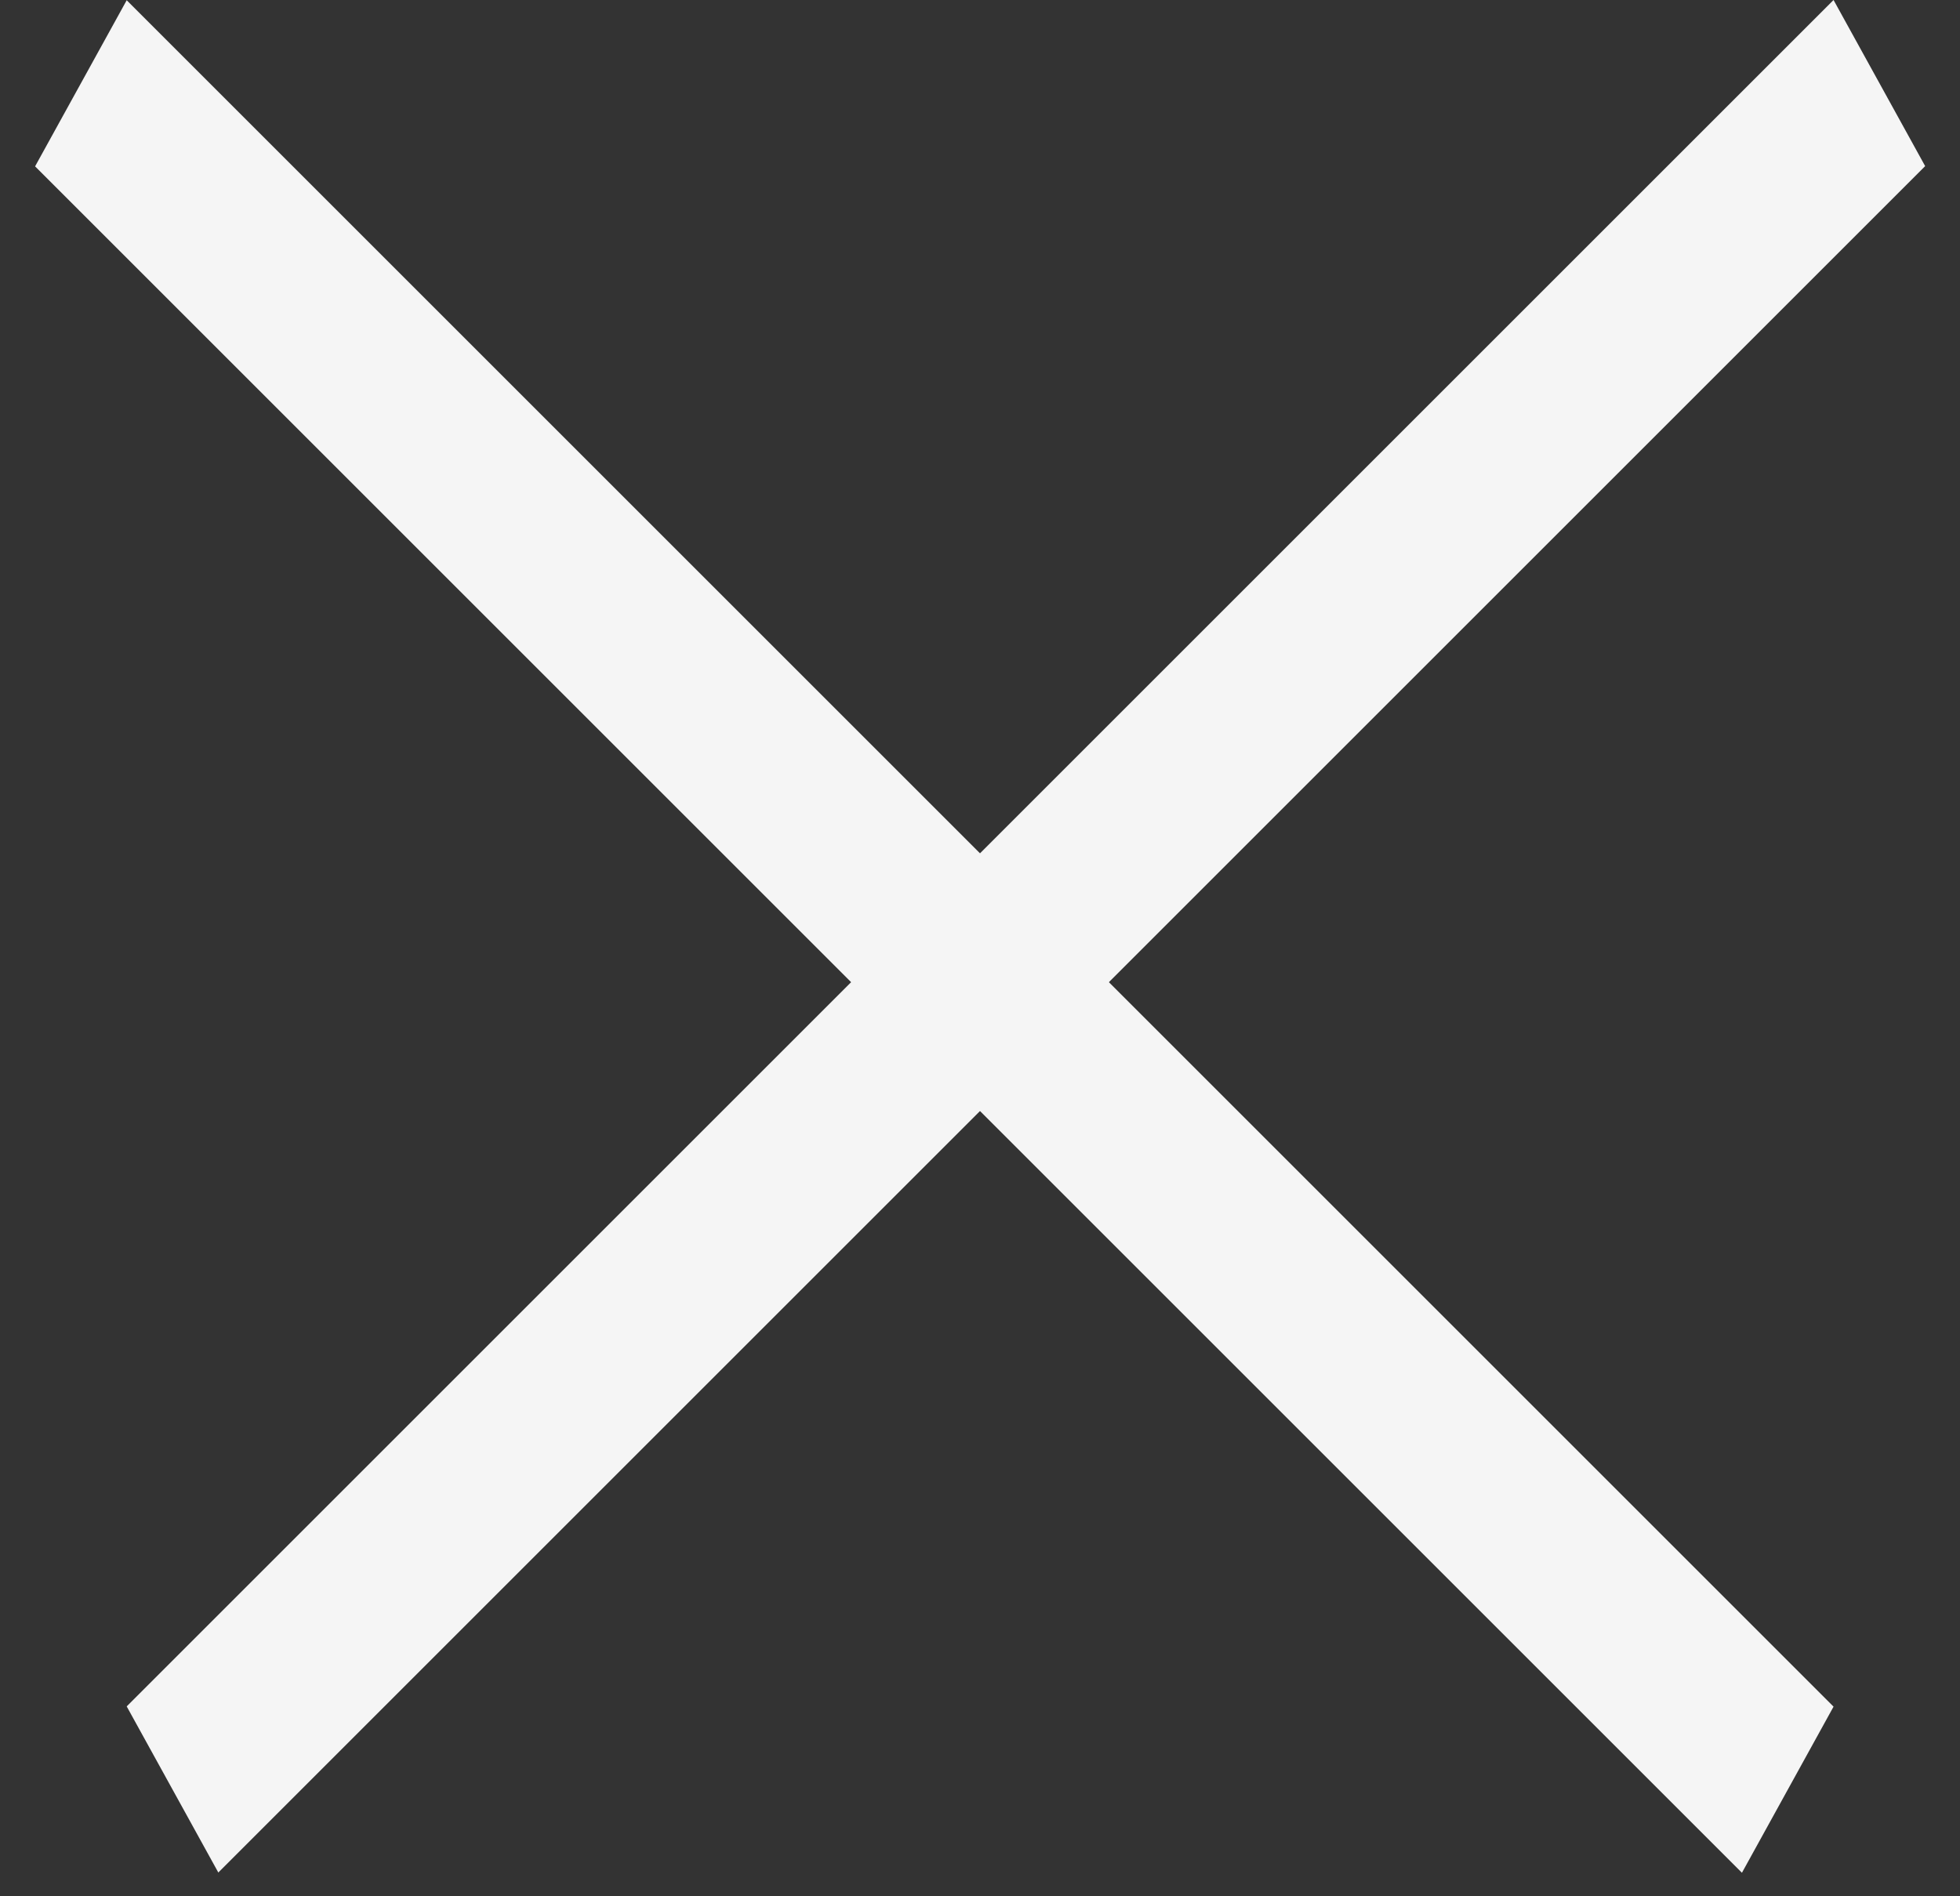
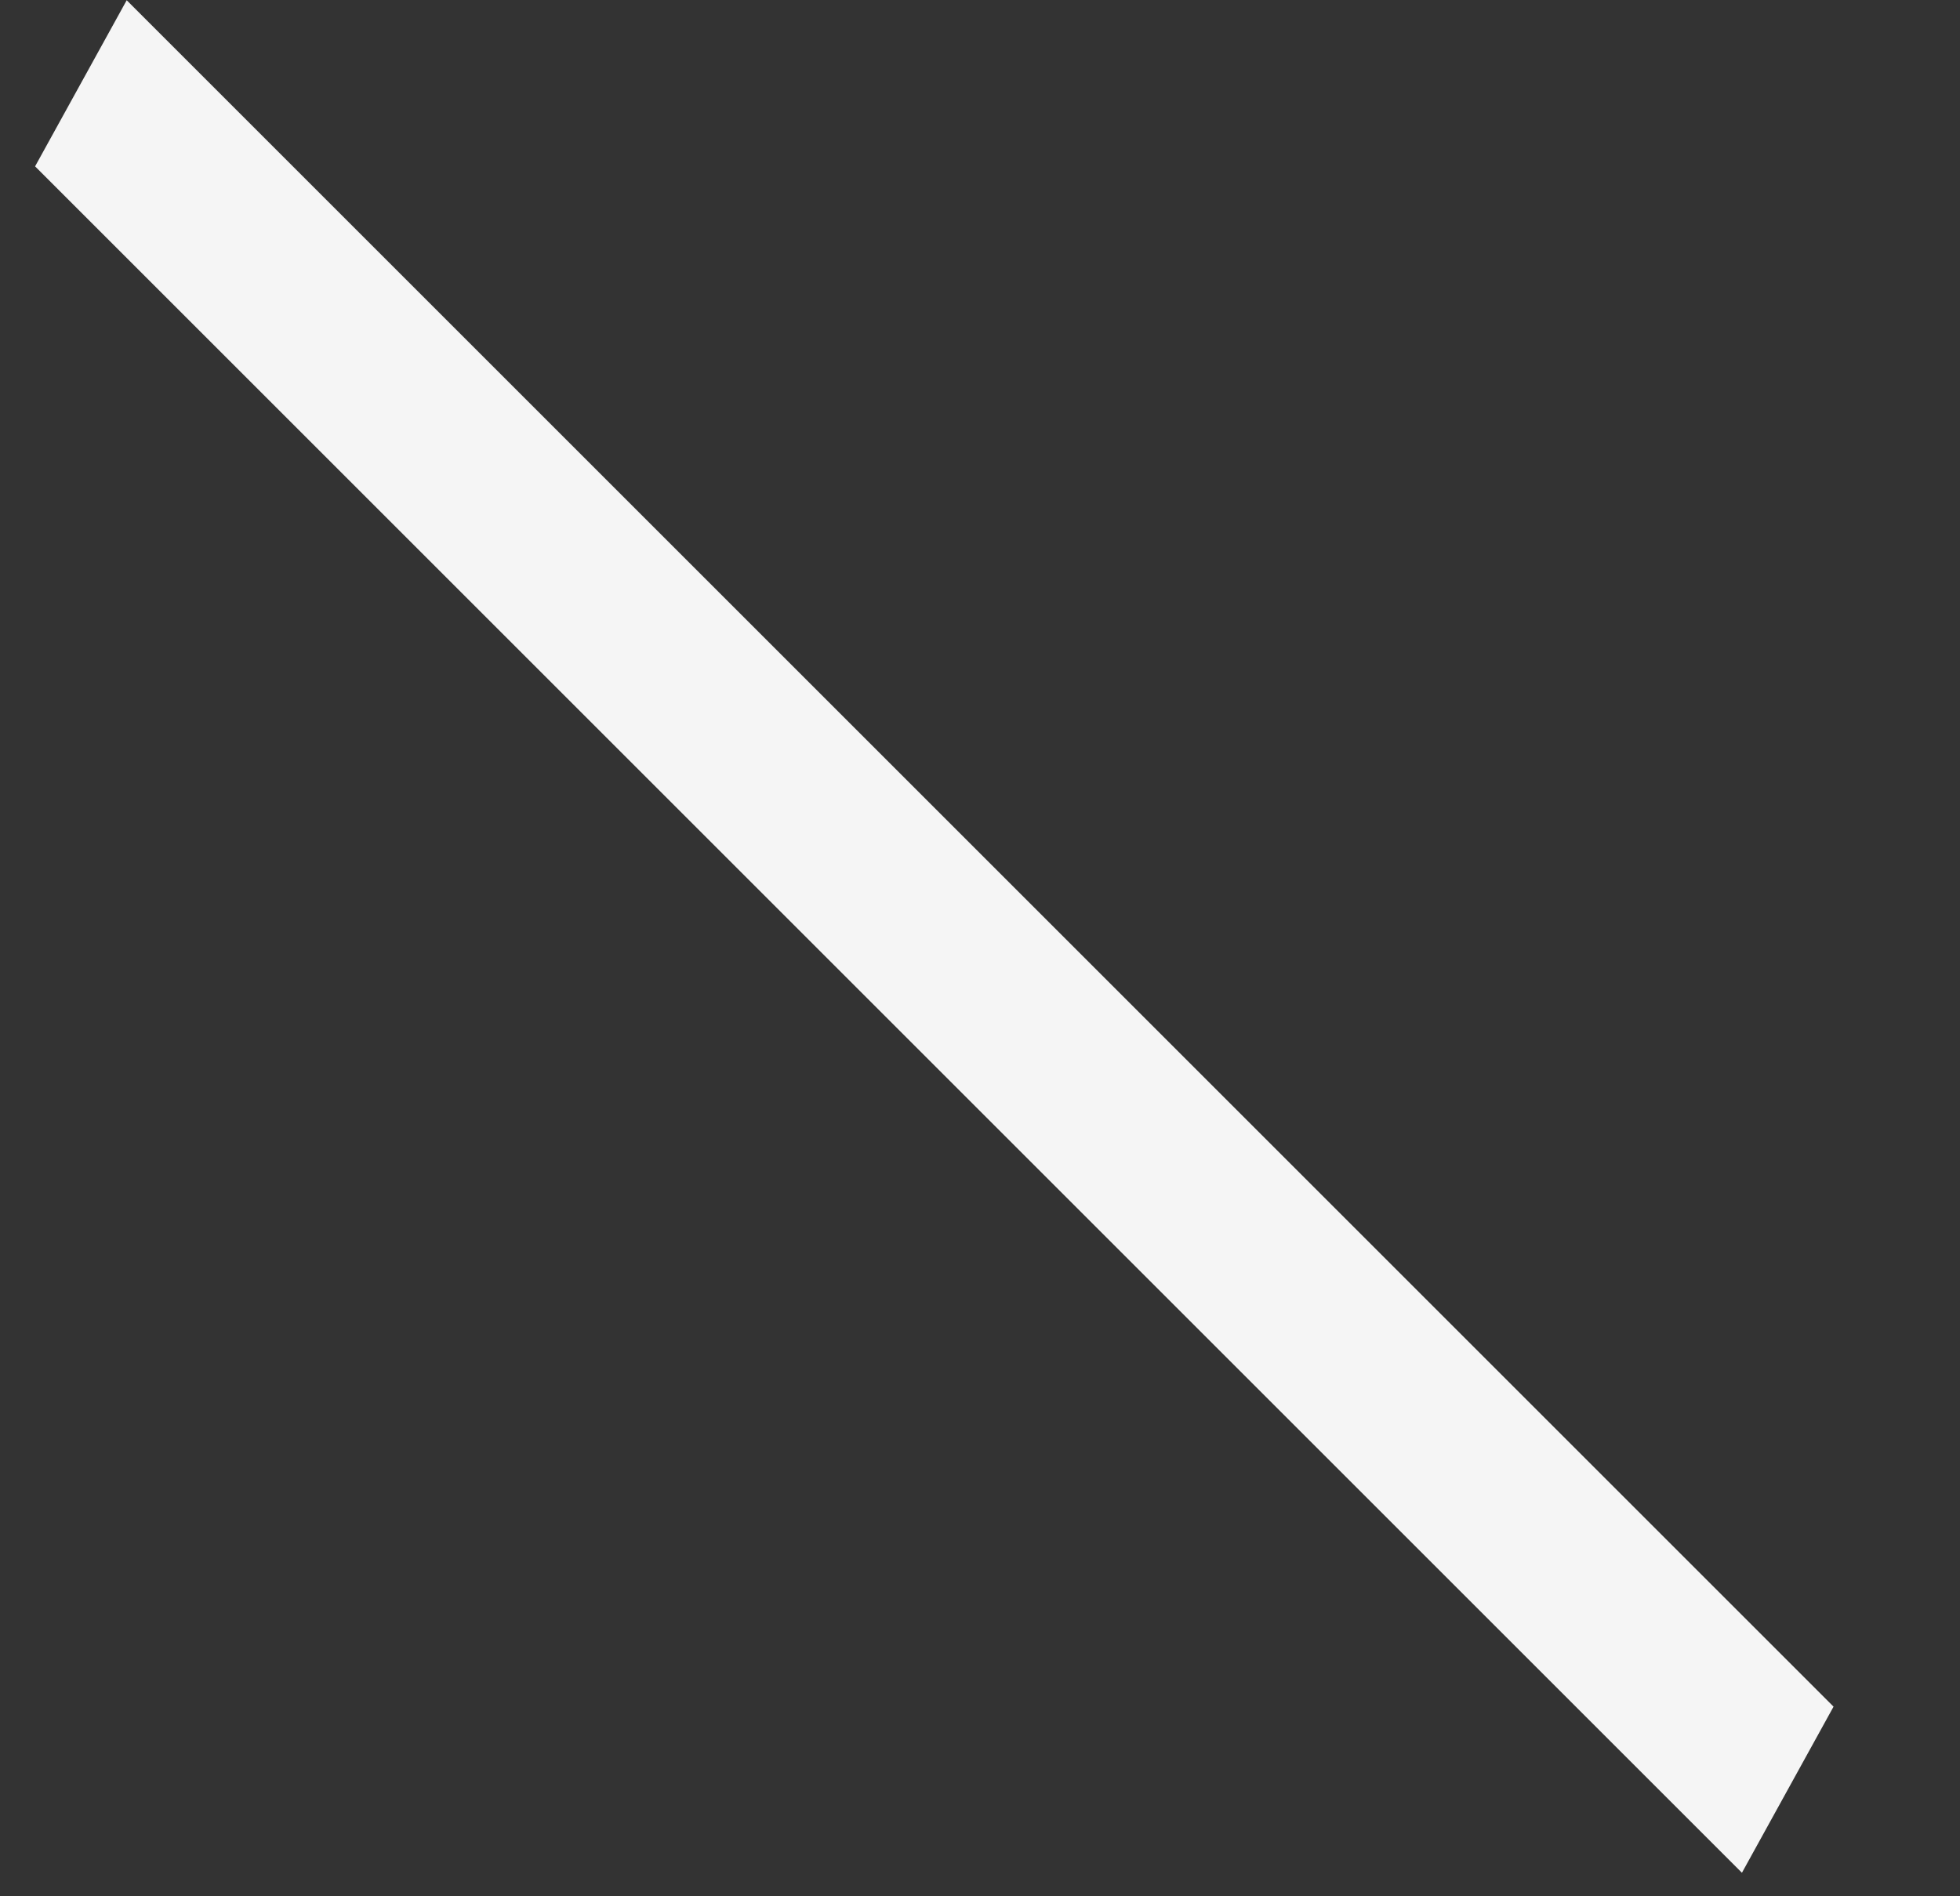
<svg xmlns="http://www.w3.org/2000/svg" width="31" height="30" viewBox="0 0 31 30" fill="none">
  <rect x="0" y="0" width="31" height="30" fill="#333333" stroke="none" />
-   <line y1="-1.5" x2="38.184" y2="-1.5" transform="matrix(-0.707 0.707 -0.483 -0.876 29 0)" stroke="#F5F5F5" stroke-width="3" />
  <line y1="-1.5" x2="38.184" y2="-1.5" transform="matrix(-0.707 -0.707 0.483 -0.876 29 27)" stroke="#F5F5F5" stroke-width="3" />
</svg>